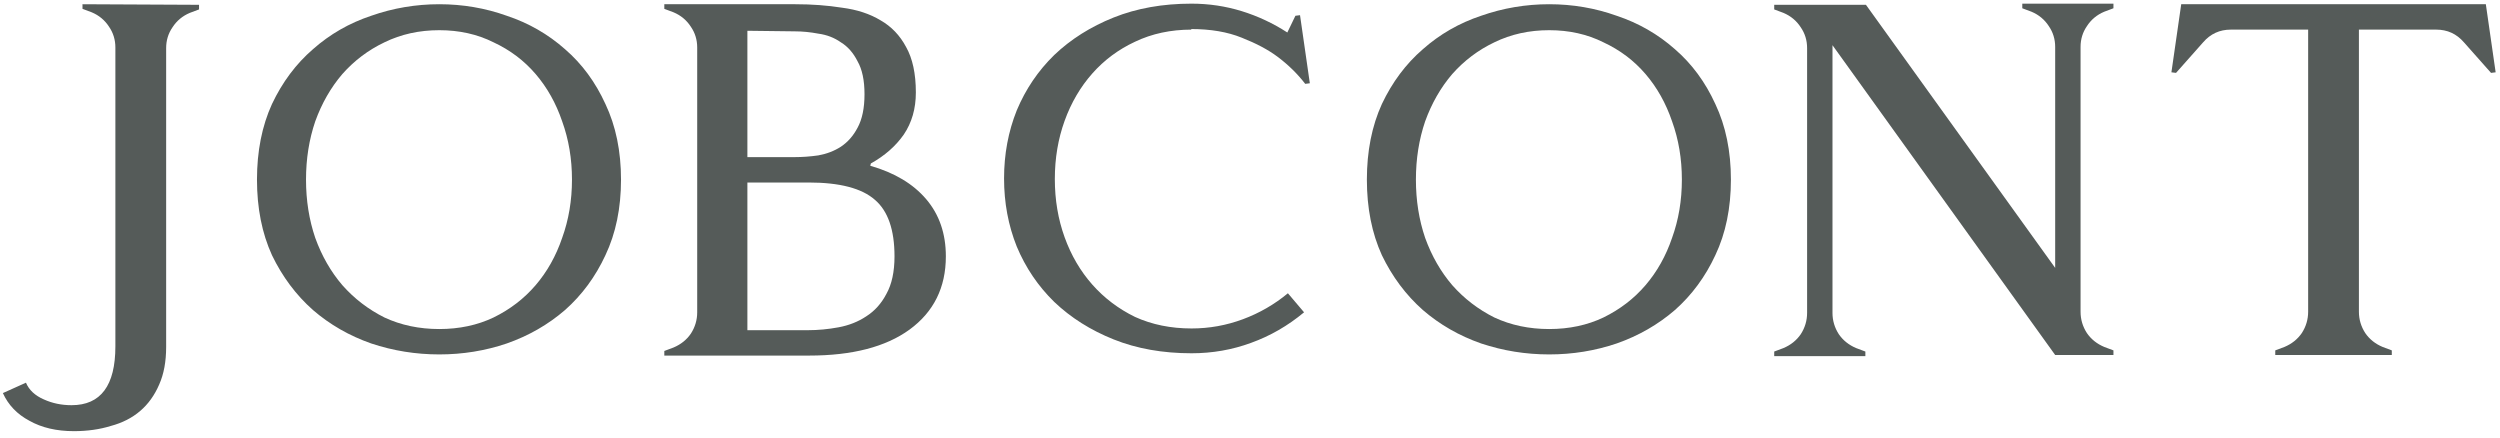
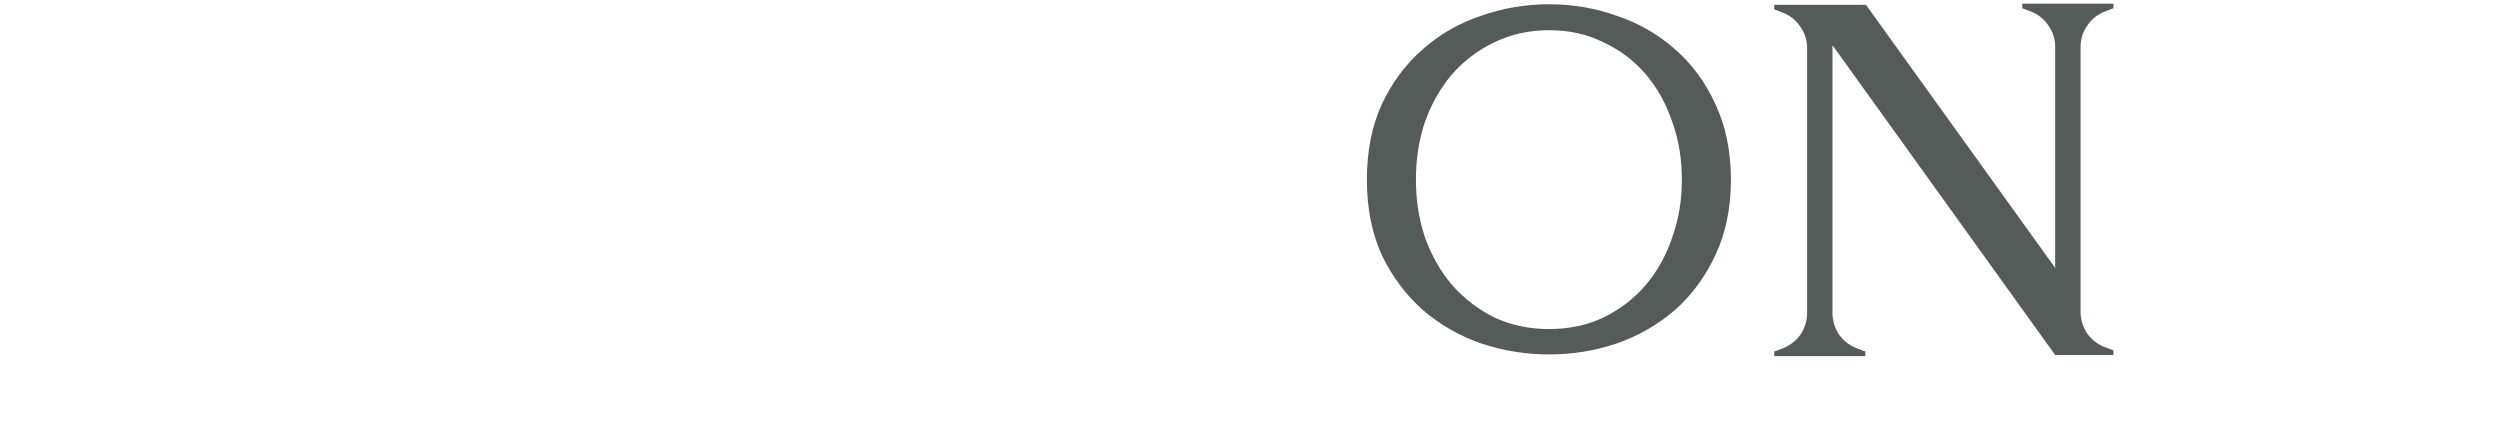
<svg xmlns="http://www.w3.org/2000/svg" width="325" height="57" viewBox="0 0 325 57" fill="none">
-   <path d="M25.875 0.625V1.225L24.675 1.675C23.725 2.075 22.975 2.7 22.425 3.55C21.875 4.35 21.6 5.25 21.6 6.25V45.1C21.6 47 21.3 48.625 20.7 49.975C20.1 51.375 19.275 52.525 18.225 53.425C17.175 54.325 15.9 54.975 14.4 55.375C12.95 55.825 11.35 56.05 9.6 56.05C7.35 56.05 5.425 55.6 3.825 54.7C2.225 53.85 1.075 52.65 0.375 51.1L3.375 49.75C3.775 50.7 4.55 51.425 5.7 51.925C6.8 52.425 8 52.675 9.3 52.675C13.1 52.675 15 50.125 15 45.025V6.175C15 5.175 14.725 4.275 14.175 3.475C13.625 2.625 12.875 2 11.925 1.6L10.725 1.15V0.55L25.875 0.625Z" fill="#555B59" />
-   <path d="M57.107 0.55C60.157 0.55 63.082 1.05 65.882 2.05C68.732 3 71.257 4.45 73.457 6.4C75.657 8.3 77.407 10.675 78.707 13.525C80.057 16.375 80.732 19.65 80.732 23.35C80.732 27.05 80.057 30.325 78.707 33.175C77.407 35.975 75.657 38.35 73.457 40.3C71.257 42.2 68.732 43.65 65.882 44.65C63.082 45.6 60.157 46.075 57.107 46.075C54.057 46.075 51.107 45.6 48.257 44.65C45.407 43.65 42.882 42.2 40.682 40.3C38.482 38.35 36.707 35.975 35.357 33.175C34.057 30.325 33.407 27.05 33.407 23.35C33.407 19.65 34.057 16.375 35.357 13.525C36.707 10.675 38.482 8.3 40.682 6.4C42.882 4.45 45.407 3 48.257 2.05C51.107 1.05 54.057 0.55 57.107 0.55ZM57.107 42.775C59.707 42.775 62.057 42.275 64.157 41.275C66.307 40.225 68.132 38.825 69.632 37.075C71.132 35.325 72.282 33.275 73.082 30.925C73.932 28.575 74.357 26.05 74.357 23.35C74.357 20.65 73.932 18.125 73.082 15.775C72.282 13.425 71.132 11.375 69.632 9.625C68.132 7.875 66.307 6.5 64.157 5.5C62.057 4.45 59.707 3.925 57.107 3.925C54.507 3.925 52.132 4.45 49.982 5.5C47.882 6.5 46.057 7.875 44.507 9.625C43.007 11.375 41.832 13.425 40.982 15.775C40.182 18.125 39.782 20.65 39.782 23.35C39.782 26.05 40.182 28.575 40.982 30.925C41.832 33.275 43.007 35.325 44.507 37.075C46.057 38.825 47.882 40.225 49.982 41.275C52.132 42.275 54.507 42.775 57.107 42.775Z" fill="#555B59" />
-   <path d="M113.136 21.55C116.286 22.45 118.711 23.9 120.411 25.9C122.111 27.9 122.961 30.375 122.961 33.325C122.961 37.375 121.386 40.55 118.236 42.85C115.136 45.1 110.786 46.225 105.186 46.225H86.361V45.625L87.561 45.175C88.511 44.775 89.261 44.175 89.811 43.375C90.361 42.525 90.636 41.6 90.636 40.6V6.175C90.636 5.175 90.361 4.275 89.811 3.475C89.261 2.625 88.511 2 87.561 1.6L86.361 1.15V0.55H103.386C105.536 0.55 107.561 0.7 109.461 1C111.411 1.25 113.086 1.8 114.486 2.65C115.886 3.45 116.986 4.6 117.786 6.1C118.636 7.6 119.061 9.575 119.061 12.025C119.061 14.125 118.536 15.95 117.486 17.5C116.436 19 115.011 20.25 113.211 21.25L113.136 21.55ZM97.161 4V20.425H103.311C104.311 20.425 105.336 20.35 106.386 20.2C107.486 20 108.461 19.625 109.311 19.075C110.211 18.475 110.936 17.65 111.486 16.6C112.086 15.5 112.386 14.05 112.386 12.25C112.386 10.45 112.086 9.025 111.486 7.975C110.936 6.875 110.211 6.05 109.311 5.5C108.461 4.9 107.486 4.525 106.386 4.375C105.336 4.175 104.311 4.075 103.311 4.075L97.161 4ZM105.036 42.925C106.336 42.925 107.661 42.8 109.011 42.55C110.361 42.3 111.561 41.825 112.611 41.125C113.711 40.425 114.586 39.45 115.236 38.2C115.936 36.95 116.286 35.325 116.286 33.325C116.286 29.875 115.436 27.425 113.736 25.975C112.036 24.475 109.161 23.725 105.111 23.725H97.161V42.925H105.111H105.036Z" fill="#555B59" />
-   <path d="M154.903 3.85C152.203 3.85 149.753 4.375 147.553 5.425C145.403 6.425 143.553 7.8 142.003 9.55C140.453 11.3 139.253 13.35 138.403 15.7C137.553 18.05 137.128 20.575 137.128 23.275C137.128 25.975 137.553 28.5 138.403 30.85C139.253 33.2 140.453 35.25 142.003 37C143.553 38.75 145.403 40.15 147.553 41.2C149.753 42.2 152.203 42.7 154.903 42.7C157.203 42.7 159.428 42.3 161.578 41.5C163.728 40.7 165.678 39.575 167.428 38.125L169.528 40.6C167.428 42.35 165.128 43.675 162.628 44.575C160.178 45.475 157.603 45.925 154.903 45.925C151.153 45.925 147.778 45.325 144.778 44.125C141.778 42.925 139.203 41.3 137.053 39.25C134.953 37.2 133.328 34.8 132.178 32.05C131.078 29.3 130.528 26.35 130.528 23.2C130.528 20.05 131.078 17.1 132.178 14.35C133.328 11.6 134.953 9.2 137.053 7.15C139.203 5.1 141.778 3.475 144.778 2.275C147.778 1.075 151.153 0.475 154.903 0.475C157.153 0.475 159.328 0.8 161.428 1.45C163.528 2.1 165.503 3.025 167.353 4.225L168.403 2.05L169.003 1.975L170.278 10.825L169.678 10.9C168.678 9.6 167.478 8.425 166.078 7.375C164.878 6.475 163.328 5.65 161.428 4.9C159.578 4.15 157.378 3.775 154.828 3.775L154.903 3.85Z" fill="#555B59" />
  <path d="M201.394 0.55C204.444 0.55 207.369 1.05 210.169 2.05C213.019 3 215.544 4.45 217.744 6.4C219.944 8.3 221.694 10.675 222.994 13.525C224.344 16.375 225.019 19.65 225.019 23.35C225.019 27.05 224.344 30.325 222.994 33.175C221.694 35.975 219.944 38.35 217.744 40.3C215.544 42.2 213.019 43.65 210.169 44.65C207.369 45.6 204.444 46.075 201.394 46.075C198.344 46.075 195.394 45.6 192.544 44.65C189.694 43.65 187.169 42.2 184.969 40.3C182.769 38.35 180.994 35.975 179.644 33.175C178.344 30.325 177.694 27.05 177.694 23.35C177.694 19.65 178.344 16.375 179.644 13.525C180.994 10.675 182.769 8.3 184.969 6.4C187.169 4.45 189.694 3 192.544 2.05C195.394 1.05 198.344 0.55 201.394 0.55ZM201.394 42.775C203.994 42.775 206.344 42.275 208.444 41.275C210.594 40.225 212.419 38.825 213.919 37.075C215.419 35.325 216.569 33.275 217.369 30.925C218.219 28.575 218.644 26.05 218.644 23.35C218.644 20.65 218.219 18.125 217.369 15.775C216.569 13.425 215.419 11.375 213.919 9.625C212.419 7.875 210.594 6.5 208.444 5.5C206.344 4.45 203.994 3.925 201.394 3.925C198.794 3.925 196.419 4.45 194.269 5.5C192.169 6.5 190.344 7.875 188.794 9.625C187.294 11.375 186.119 13.425 185.269 15.775C184.469 18.125 184.069 20.65 184.069 23.35C184.069 26.05 184.469 28.575 185.269 30.925C186.119 33.275 187.294 35.325 188.794 37.075C190.344 38.825 192.169 40.225 194.269 41.275C196.419 42.275 198.794 42.775 201.394 42.775Z" fill="#555B59" />
  <path d="M273.548 1.525C272.598 1.925 271.848 2.55 271.298 3.4C270.748 4.2 270.473 5.1 270.473 6.1V40.525C270.473 41.525 270.748 42.45 271.298 43.3C271.848 44.1 272.598 44.7 273.548 45.1L274.748 45.55V46.15H267.173L238.223 5.875V40.675C238.223 41.675 238.498 42.6 239.048 43.45C239.598 44.25 240.348 44.85 241.298 45.25L242.498 45.7V46.3H230.648V45.7L231.848 45.25C232.798 44.85 233.548 44.25 234.098 43.45C234.648 42.6 234.923 41.675 234.923 40.675V6.25C234.923 5.25 234.648 4.35 234.098 3.55C233.548 2.7 232.798 2.075 231.848 1.675L230.648 1.225V0.625H242.573L267.173 34.825V6.1C267.173 5.1 266.898 4.2 266.348 3.4C265.798 2.55 265.048 1.925 264.098 1.525L262.898 1.075V0.475H274.748V1.075L273.548 1.525Z" fill="#555B59" />
-   <path d="M324.434 9.4L323.834 9.475L320.309 5.5C319.359 4.4 318.159 3.85 316.709 3.85H306.659V40.525C306.659 41.525 306.934 42.45 307.484 43.3C308.034 44.1 308.784 44.7 309.734 45.1L310.934 45.55V46.15H295.784V45.55L296.984 45.1C297.934 44.7 298.684 44.1 299.234 43.3C299.784 42.45 300.059 41.525 300.059 40.525V3.85H290.009C288.559 3.85 287.359 4.4 286.409 5.5L282.884 9.475L282.284 9.4L283.559 0.55H323.159L324.434 9.4Z" fill="#555B59" />
</svg>